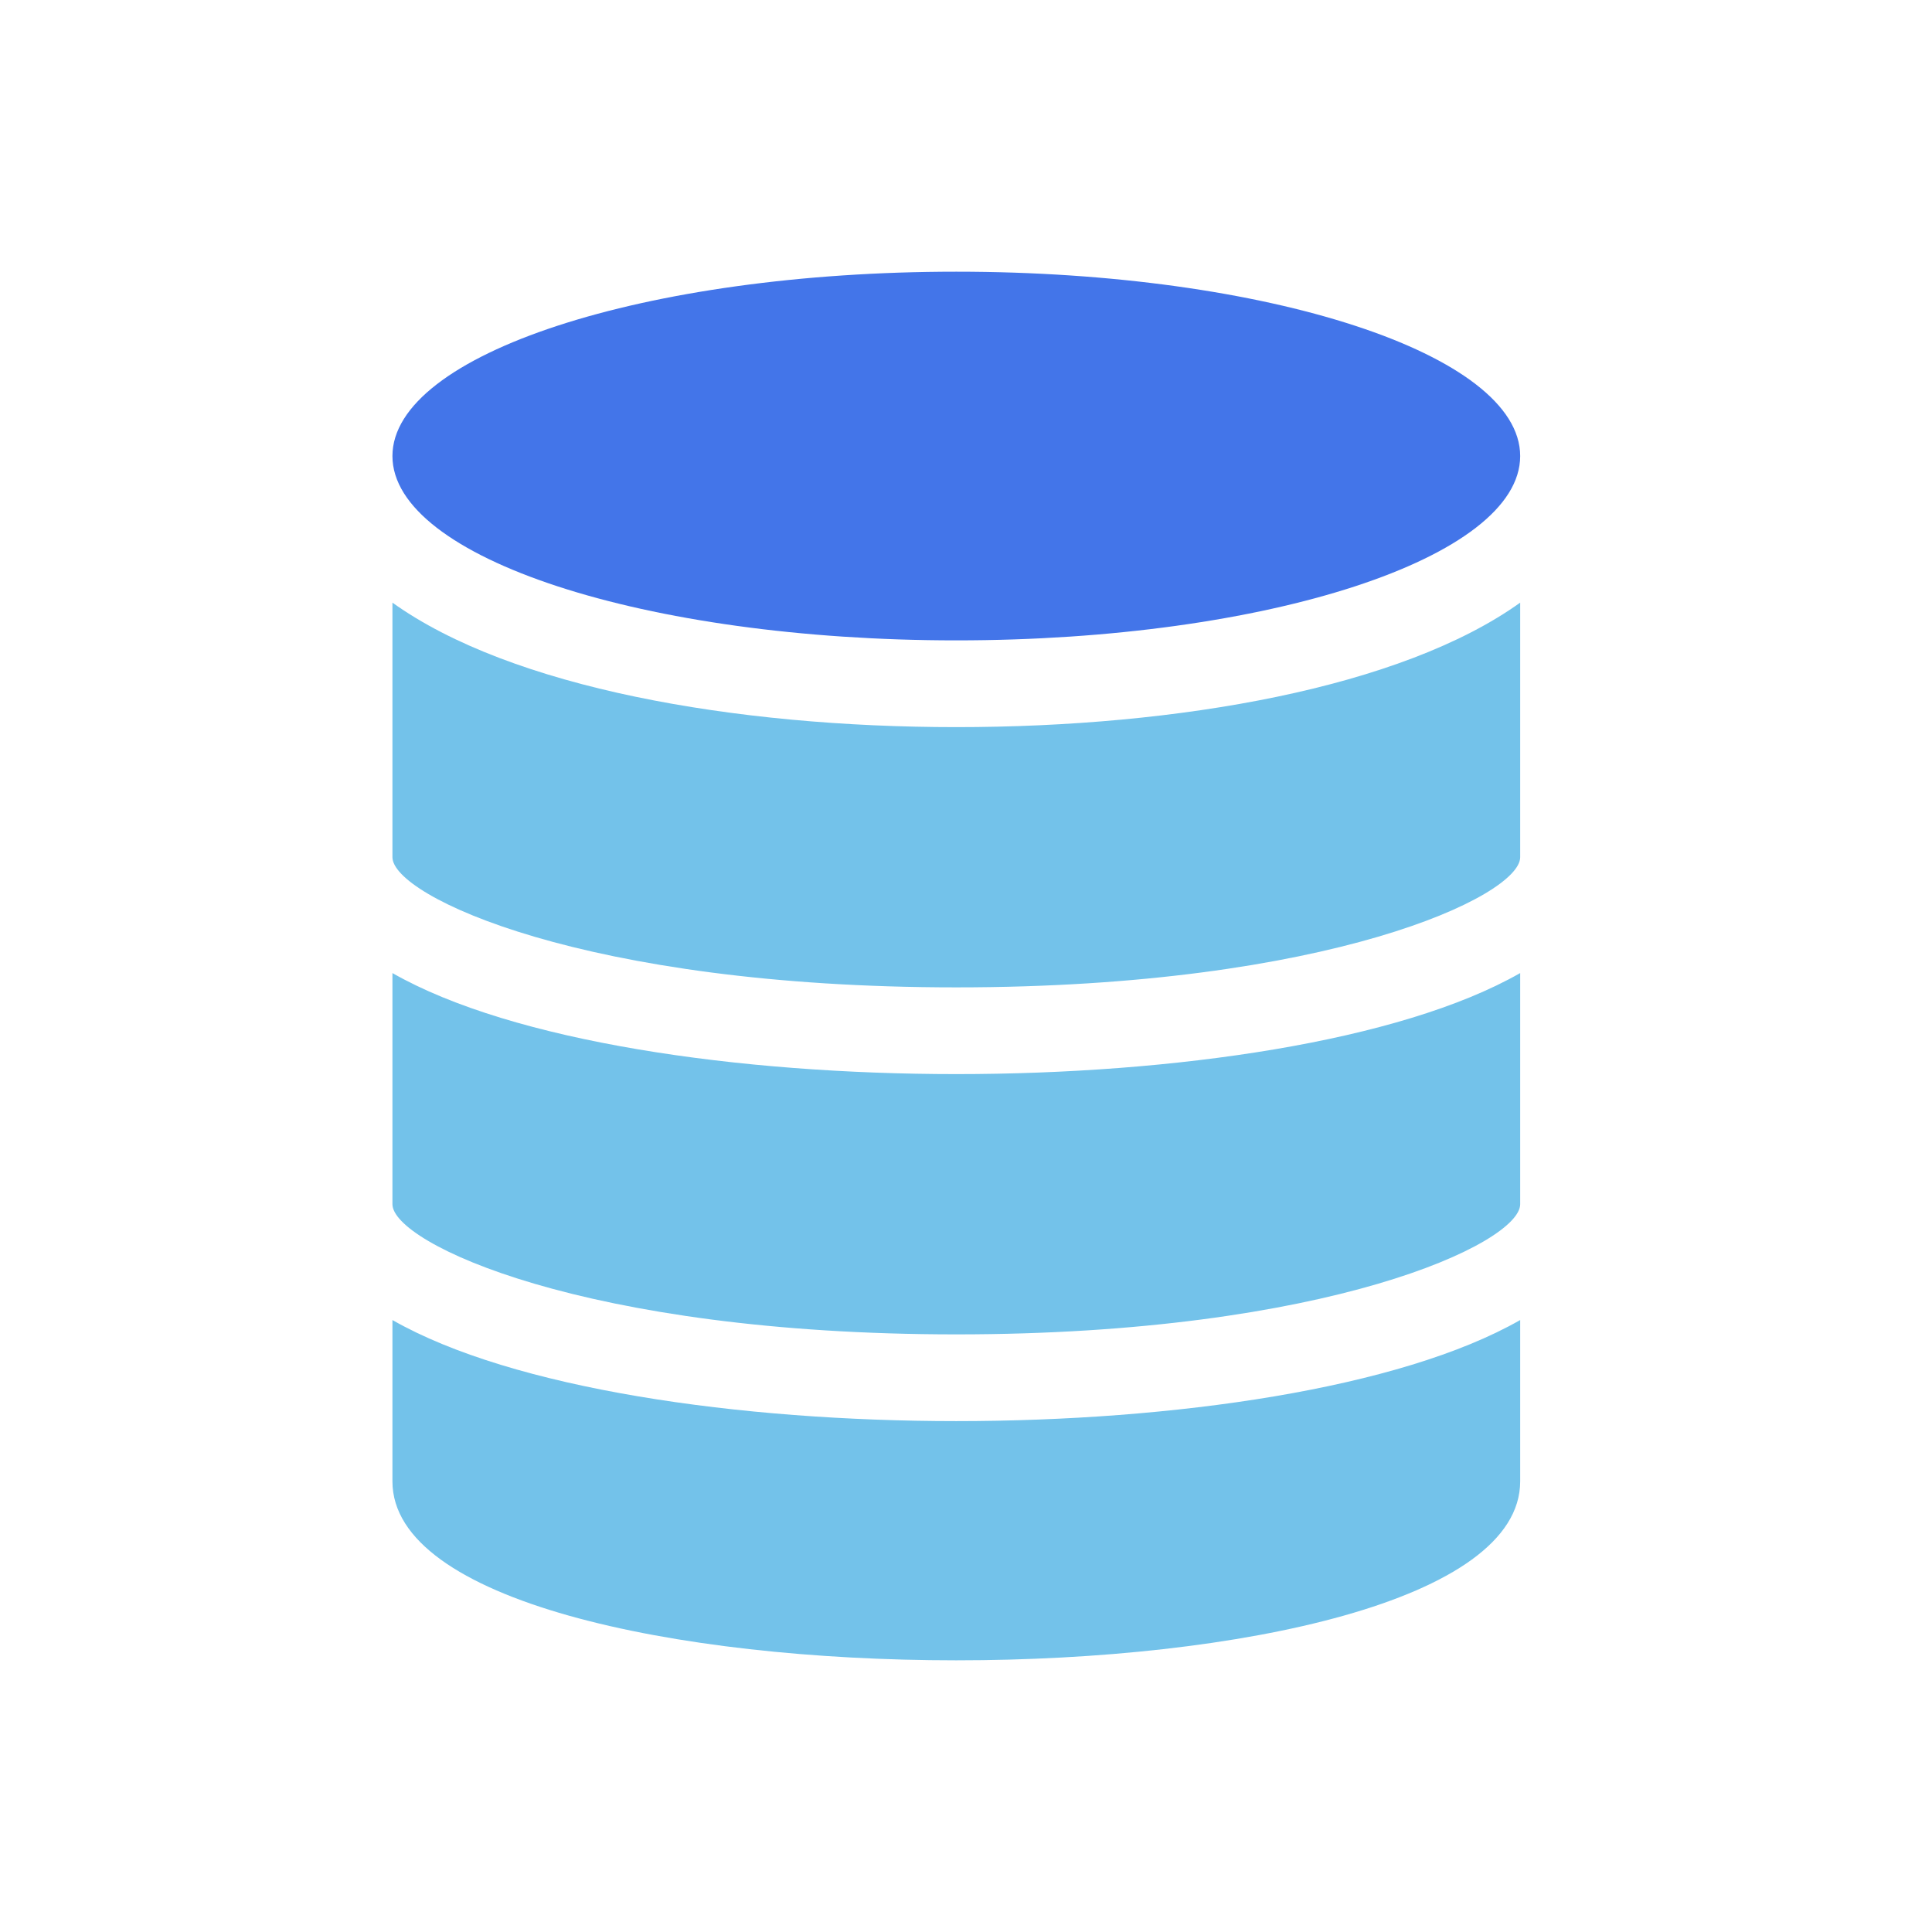
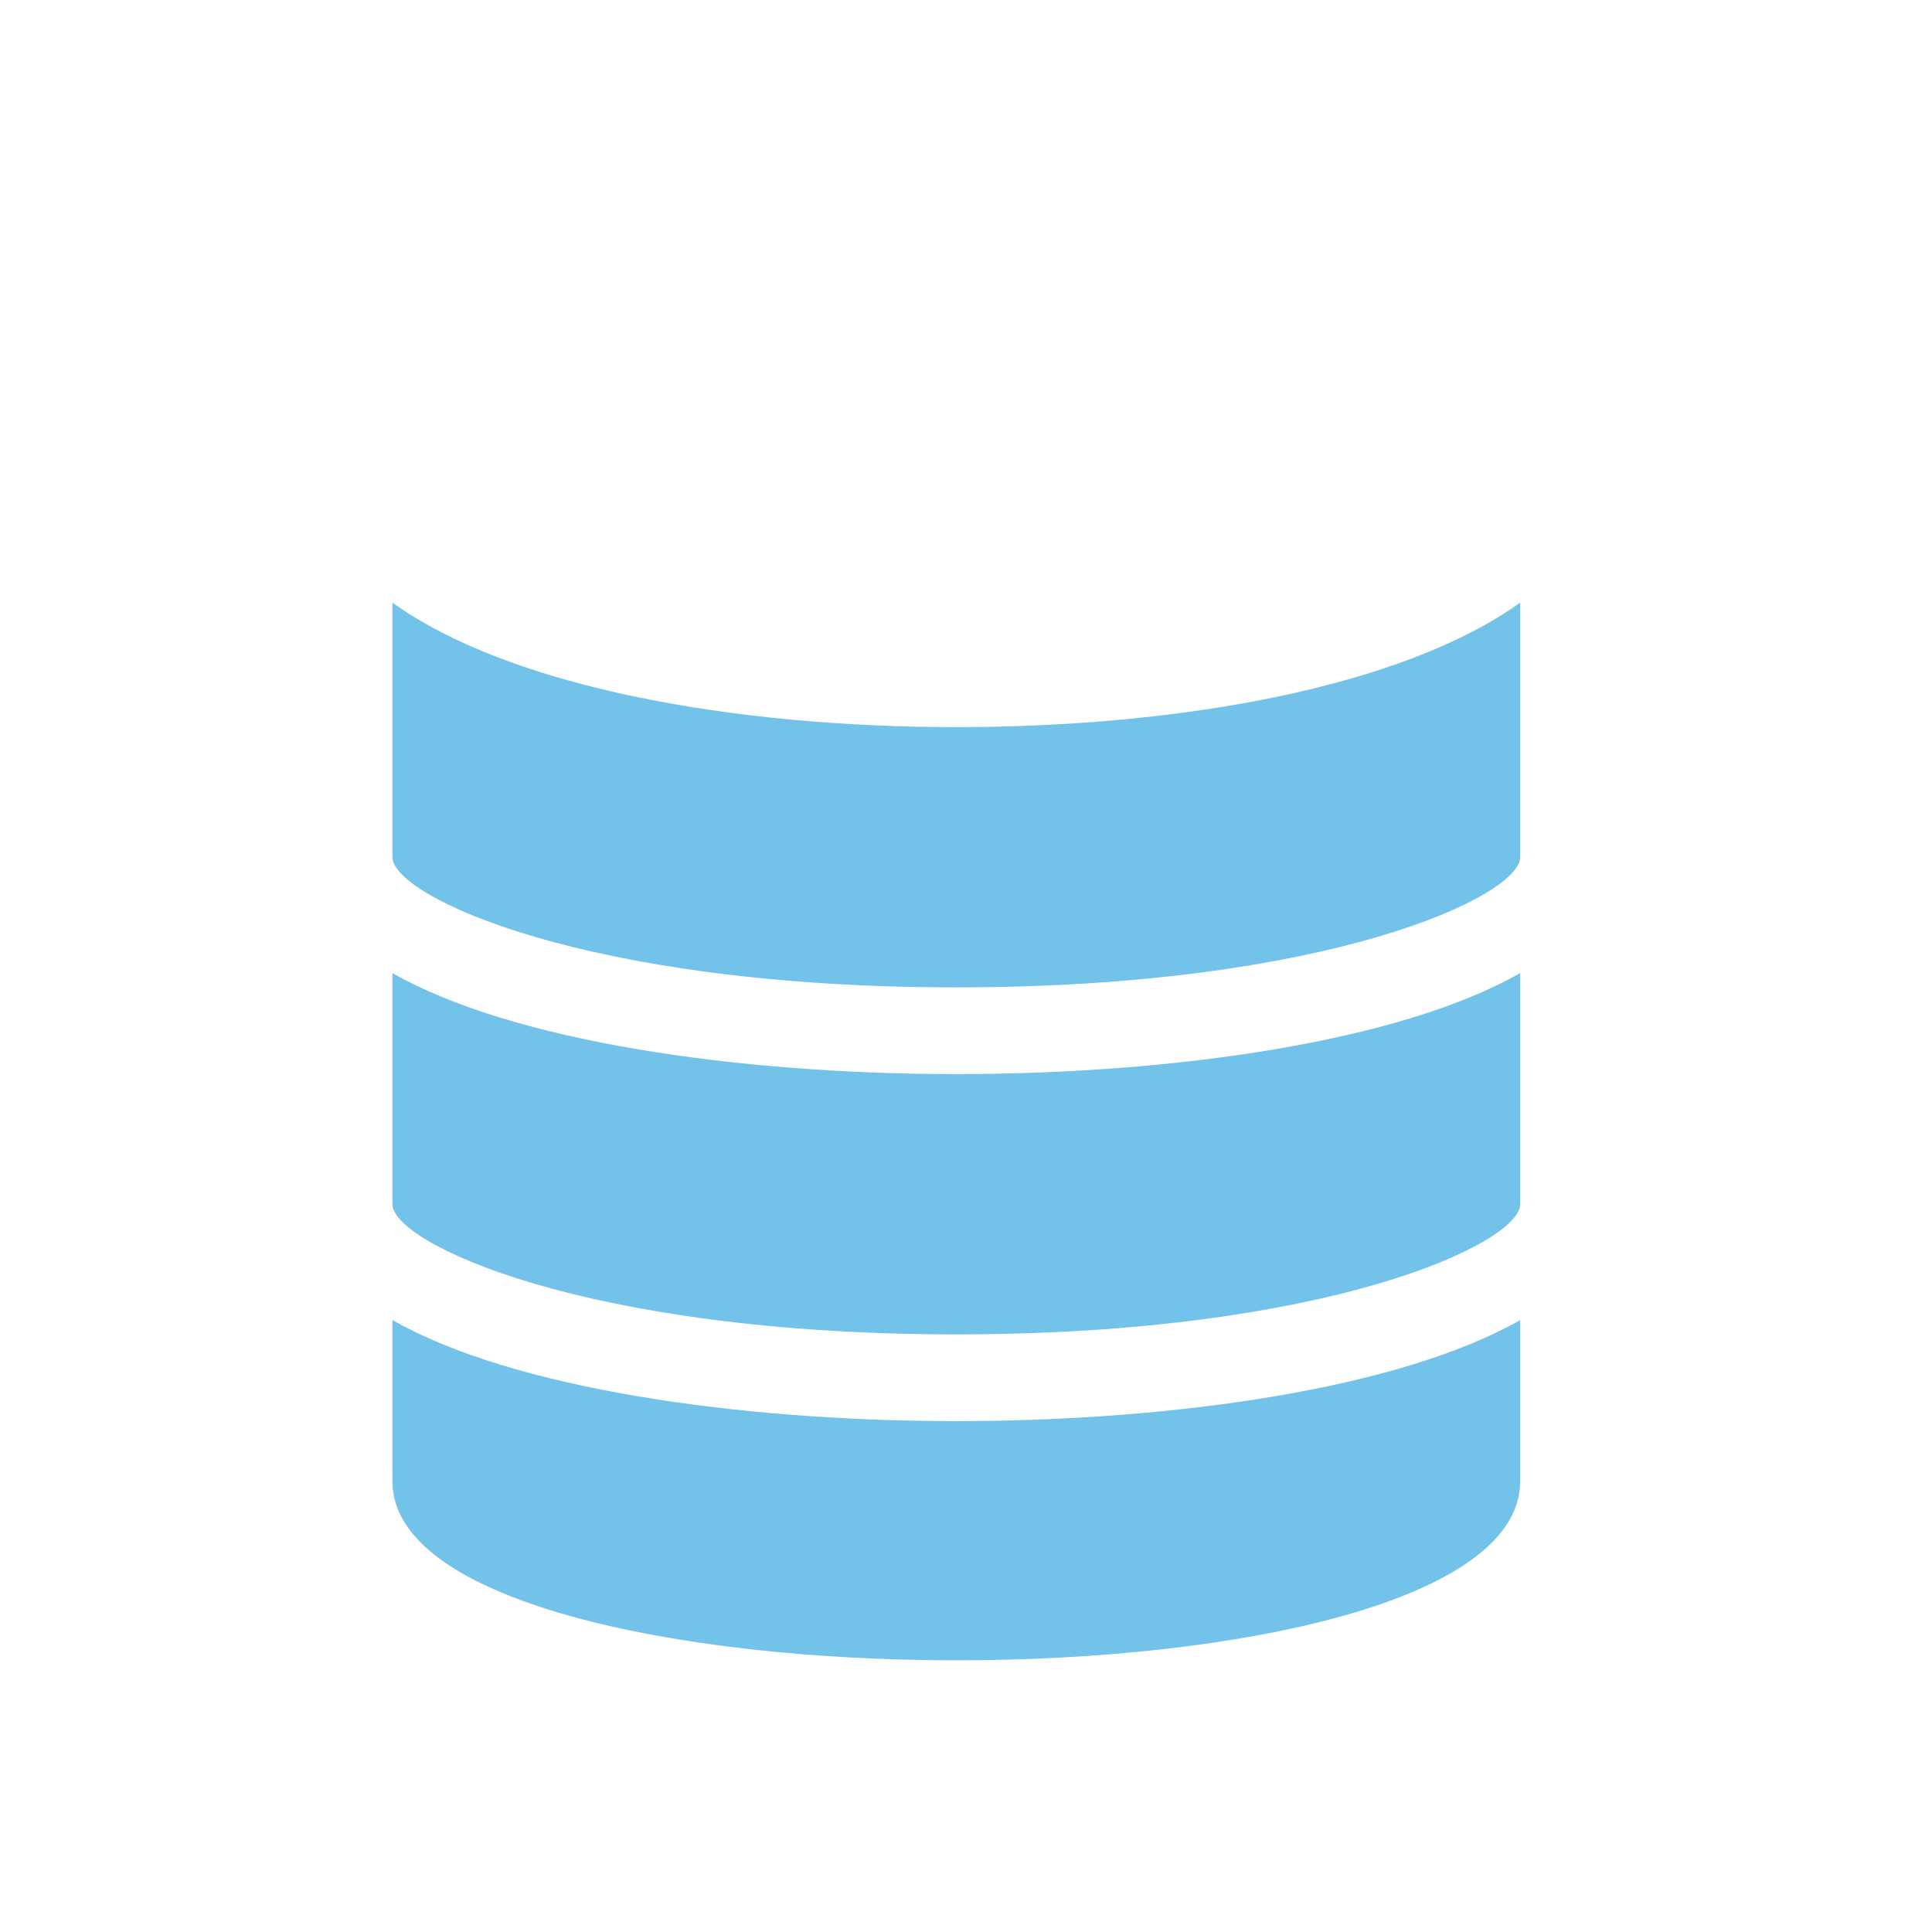
<svg xmlns="http://www.w3.org/2000/svg" width="64" height="64" viewBox="0 0 64 64" fill="none">
-   <path d="M31.679 21.213C21.362 21.213 13 18.476 13 15.107C13 11.737 21.362 9 31.679 9C41.995 9 50.358 11.737 50.358 15.107C50.358 18.476 41.995 21.213 31.679 21.213Z" fill="#4375E9" />
  <path d="M13 28.397C13 29.683 19.358 32.708 31.679 32.708C44 32.708 50.358 29.683 50.358 28.397V19.963C46.428 22.779 39.035 24.087 31.679 24.087C24.322 24.087 16.93 22.779 13 19.963V28.397ZM13 39.892C13 41.178 19.358 44.203 31.679 44.203C44 44.203 50.358 41.178 50.358 39.892V32.234C46.371 34.511 38.863 35.581 31.679 35.581C24.495 35.581 16.987 34.511 13 32.234V39.892ZM13 49.073C13 56.976 50.358 56.976 50.358 49.073V43.728C46.371 46.005 38.863 47.076 31.679 47.076C24.495 47.076 16.987 46.005 13 43.728V49.073Z" fill="#73C2EA" />
</svg>